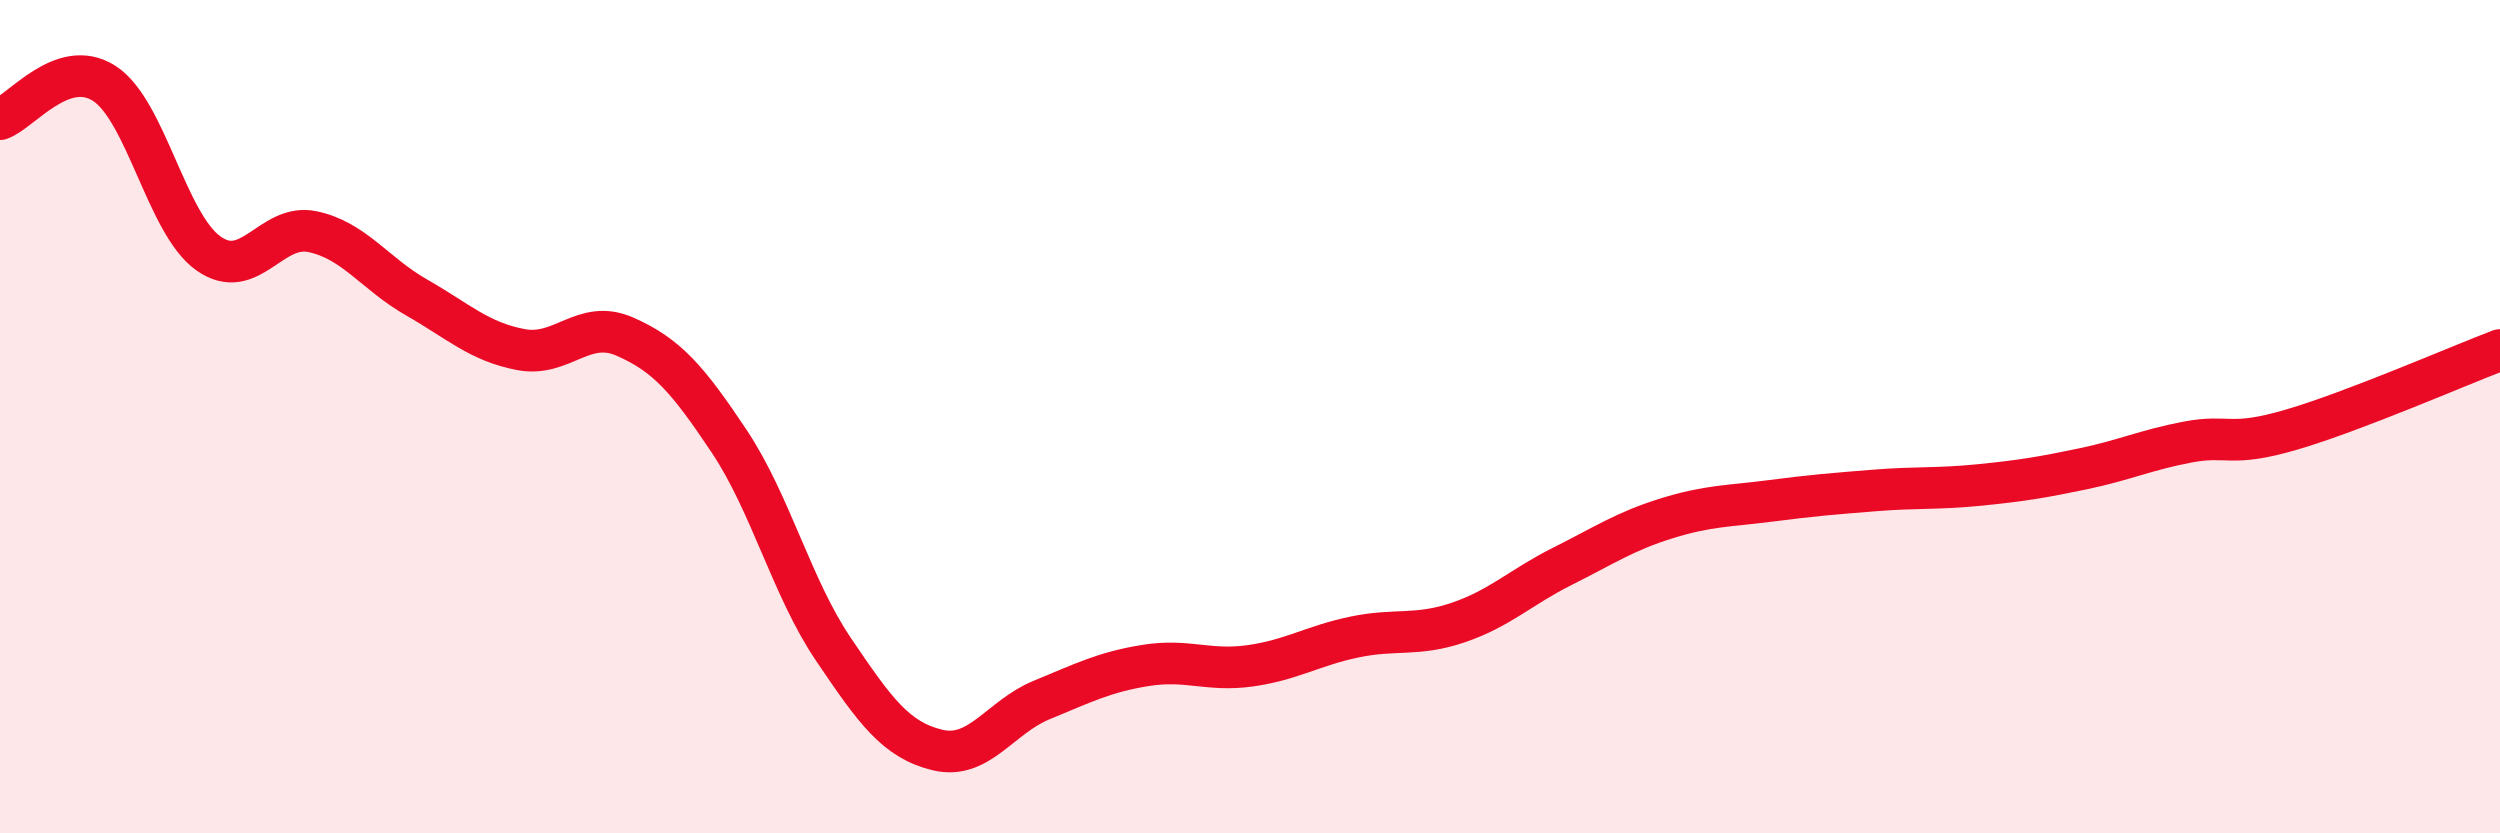
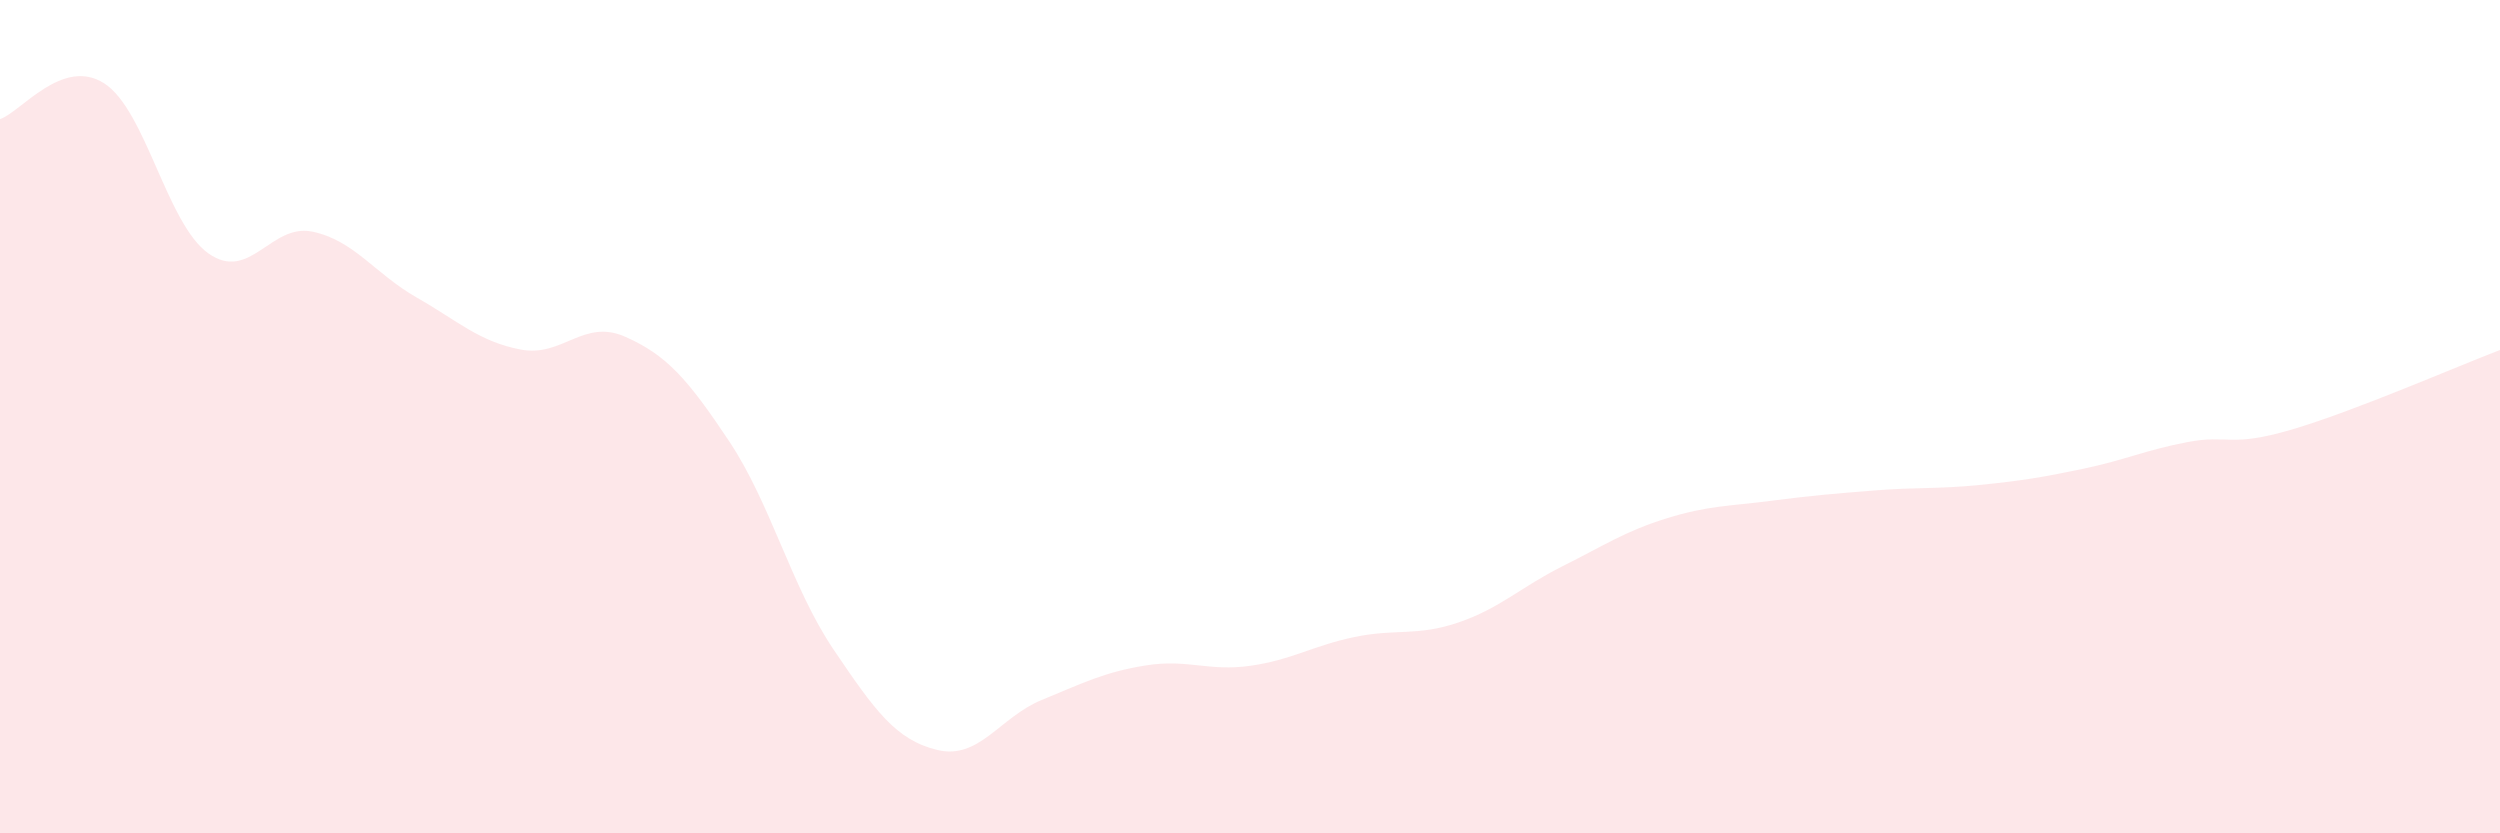
<svg xmlns="http://www.w3.org/2000/svg" width="60" height="20" viewBox="0 0 60 20">
  <path d="M 0,2.86 C 0.5,2.69 1.5,1.36 2.5,2 C 3.5,2.64 4,5.37 5,6.08 C 6,6.79 6.5,5.35 7.5,5.56 C 8.5,5.77 9,6.57 10,7.14 C 11,7.71 11.5,8.2 12.5,8.39 C 13.5,8.58 14,7.64 15,8.08 C 16,8.52 16.5,9.09 17.5,10.59 C 18.5,12.09 19,14.1 20,15.58 C 21,17.06 21.5,17.76 22.5,18 C 23.5,18.24 24,17.21 25,16.8 C 26,16.39 26.5,16.13 27.5,15.97 C 28.5,15.81 29,16.12 30,15.98 C 31,15.84 31.5,15.5 32.5,15.29 C 33.5,15.08 34,15.28 35,14.94 C 36,14.6 36.5,14.09 37.5,13.59 C 38.5,13.09 39,12.75 40,12.44 C 41,12.13 41.5,12.15 42.5,12.02 C 43.5,11.89 44,11.85 45,11.77 C 46,11.69 46.5,11.74 47.5,11.64 C 48.5,11.54 49,11.46 50,11.25 C 51,11.04 51.5,10.8 52.5,10.61 C 53.5,10.42 53.5,10.75 55,10.31 C 56.5,9.87 59,8.78 60,8.4L60 20L0 20Z" fill="#EB0A25" opacity="0.1" stroke-linecap="round" stroke-linejoin="round" />
-   <path d="M 0,2.86 C 0.5,2.69 1.5,1.36 2.5,2 C 3.5,2.64 4,5.37 5,6.08 C 6,6.79 6.5,5.35 7.5,5.56 C 8.5,5.77 9,6.57 10,7.14 C 11,7.71 11.5,8.2 12.5,8.39 C 13.5,8.58 14,7.64 15,8.08 C 16,8.52 16.5,9.09 17.5,10.59 C 18.5,12.09 19,14.1 20,15.58 C 21,17.06 21.5,17.76 22.5,18 C 23.5,18.24 24,17.21 25,16.8 C 26,16.39 26.5,16.13 27.5,15.97 C 28.5,15.81 29,16.12 30,15.98 C 31,15.84 31.5,15.5 32.5,15.29 C 33.5,15.08 34,15.28 35,14.94 C 36,14.6 36.5,14.09 37.5,13.59 C 38.5,13.09 39,12.75 40,12.44 C 41,12.13 41.5,12.15 42.5,12.02 C 43.5,11.89 44,11.85 45,11.77 C 46,11.69 46.5,11.74 47.5,11.64 C 48.5,11.54 49,11.46 50,11.25 C 51,11.04 51.5,10.8 52.5,10.61 C 53.5,10.42 53.5,10.75 55,10.31 C 56.5,9.87 59,8.78 60,8.4" stroke="#EB0A25" stroke-width="1" fill="none" stroke-linecap="round" stroke-linejoin="round" />
</svg>